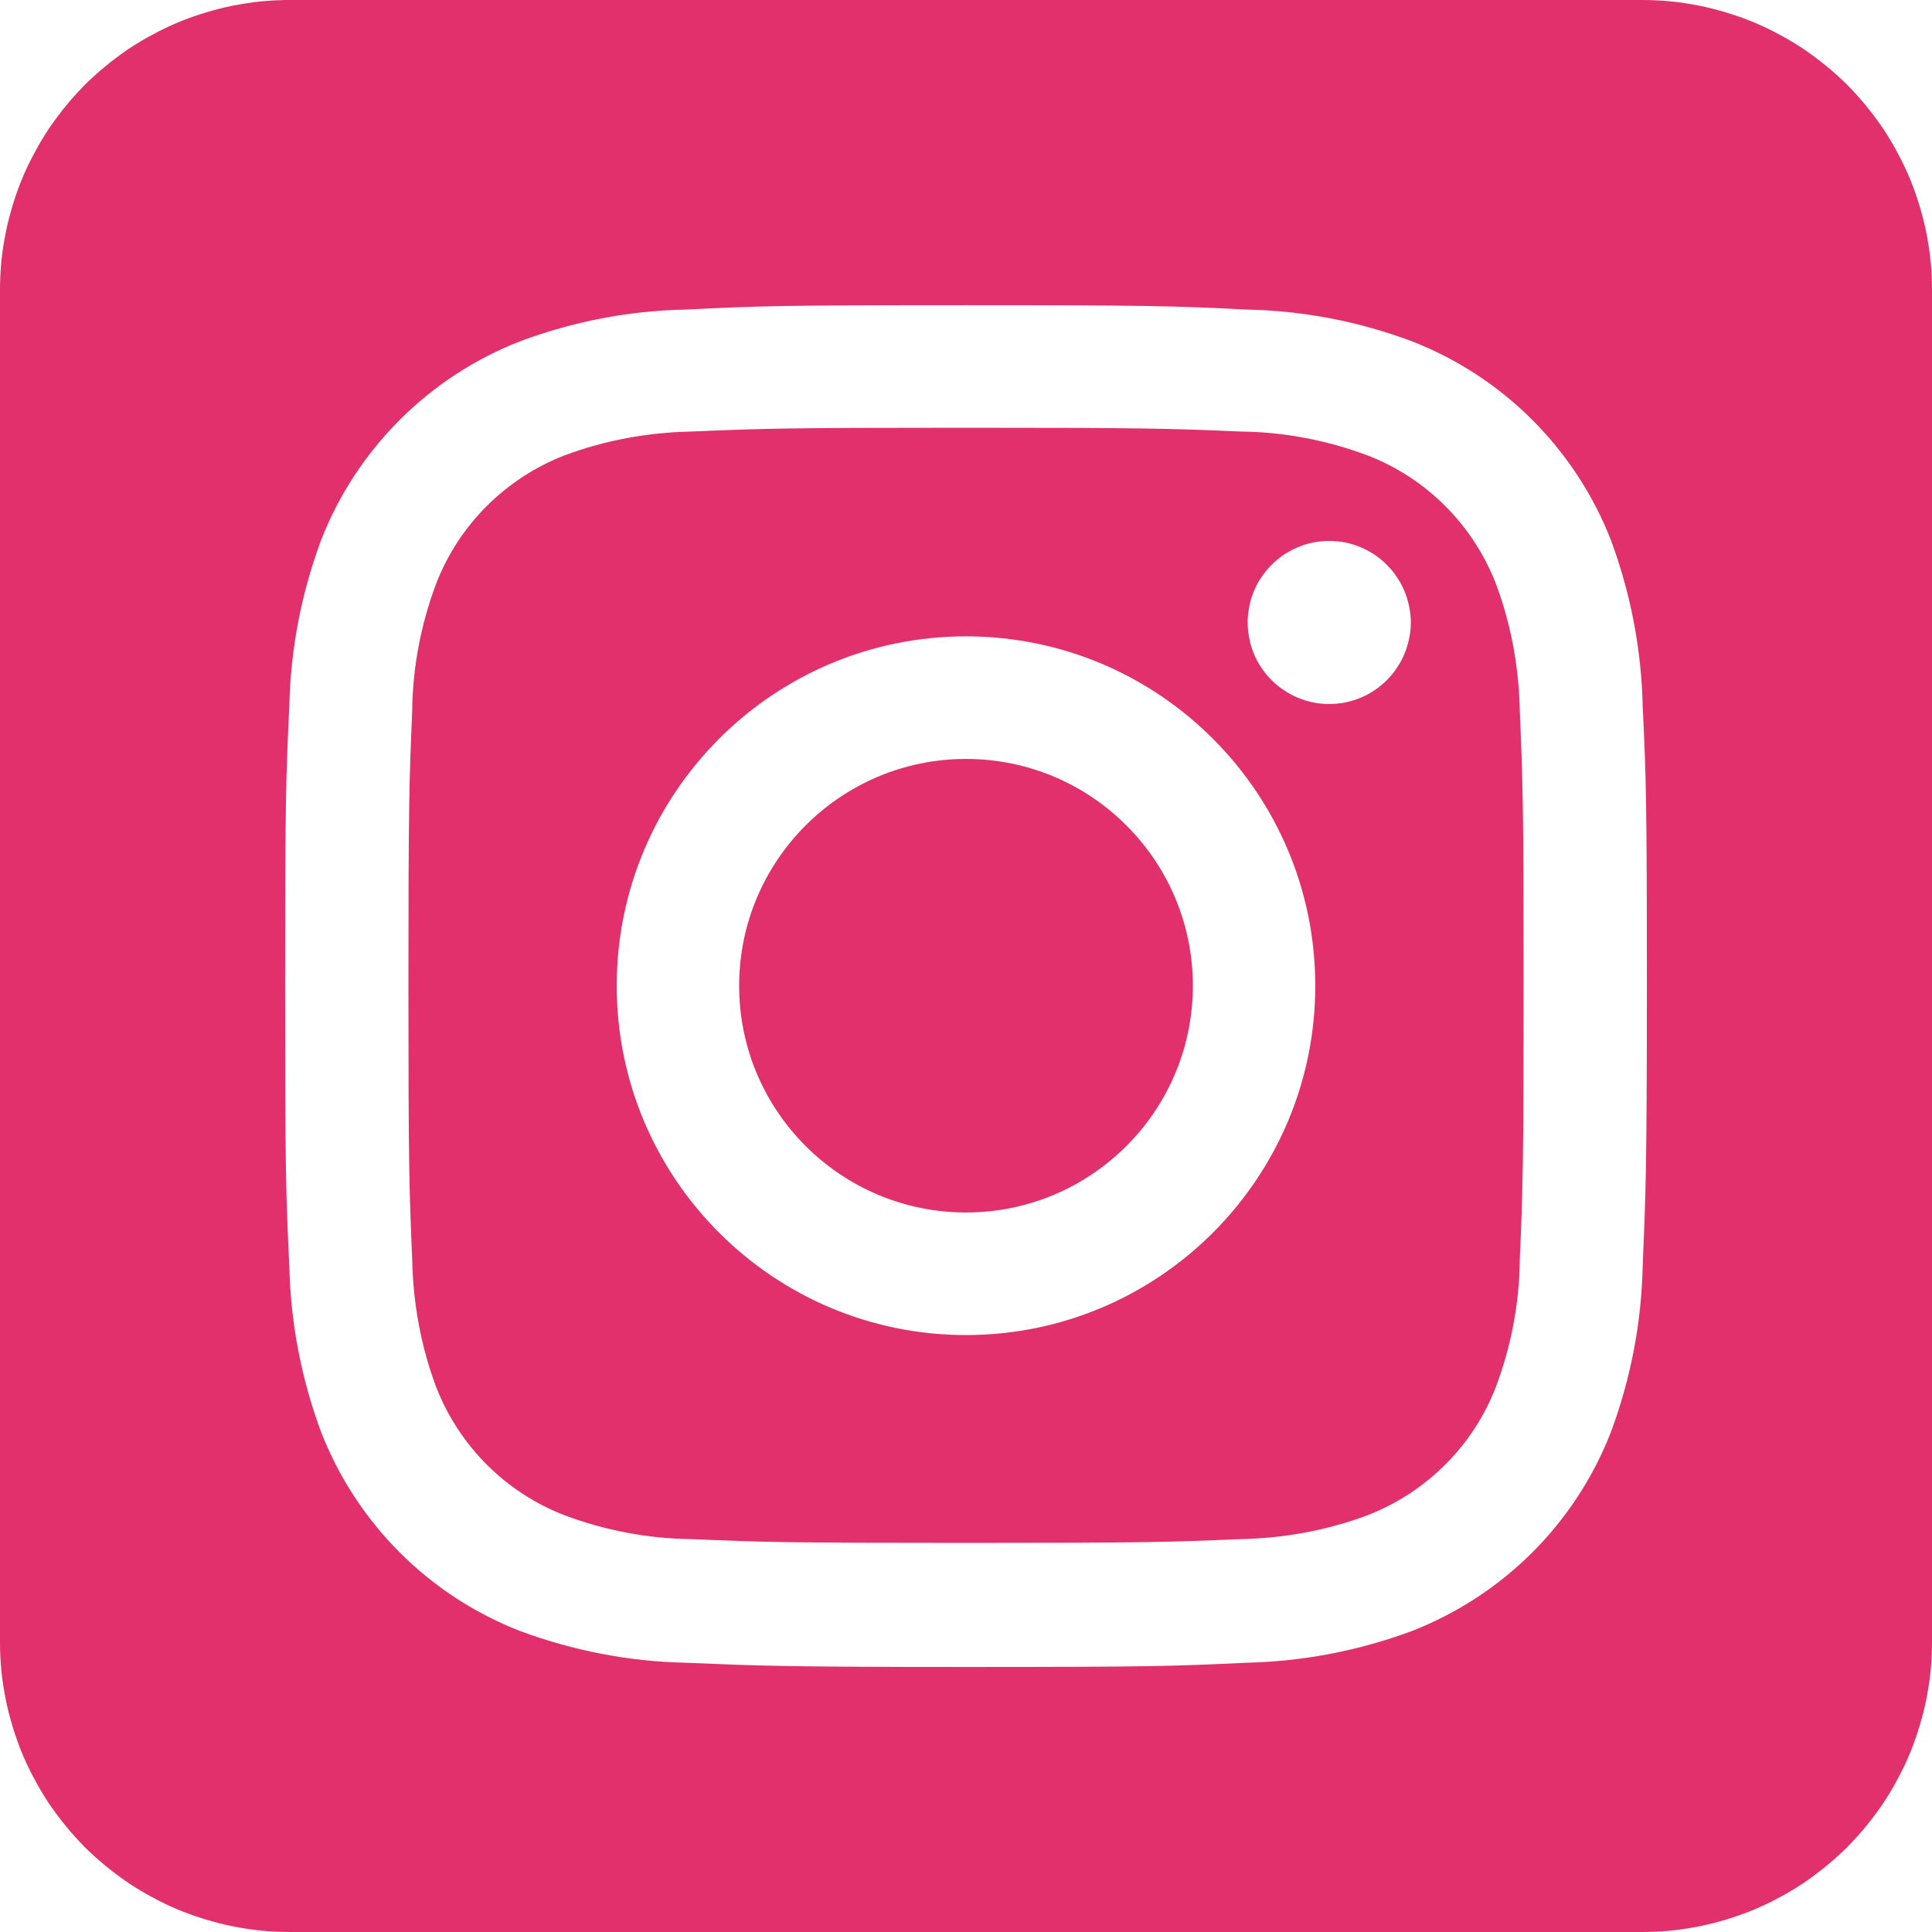
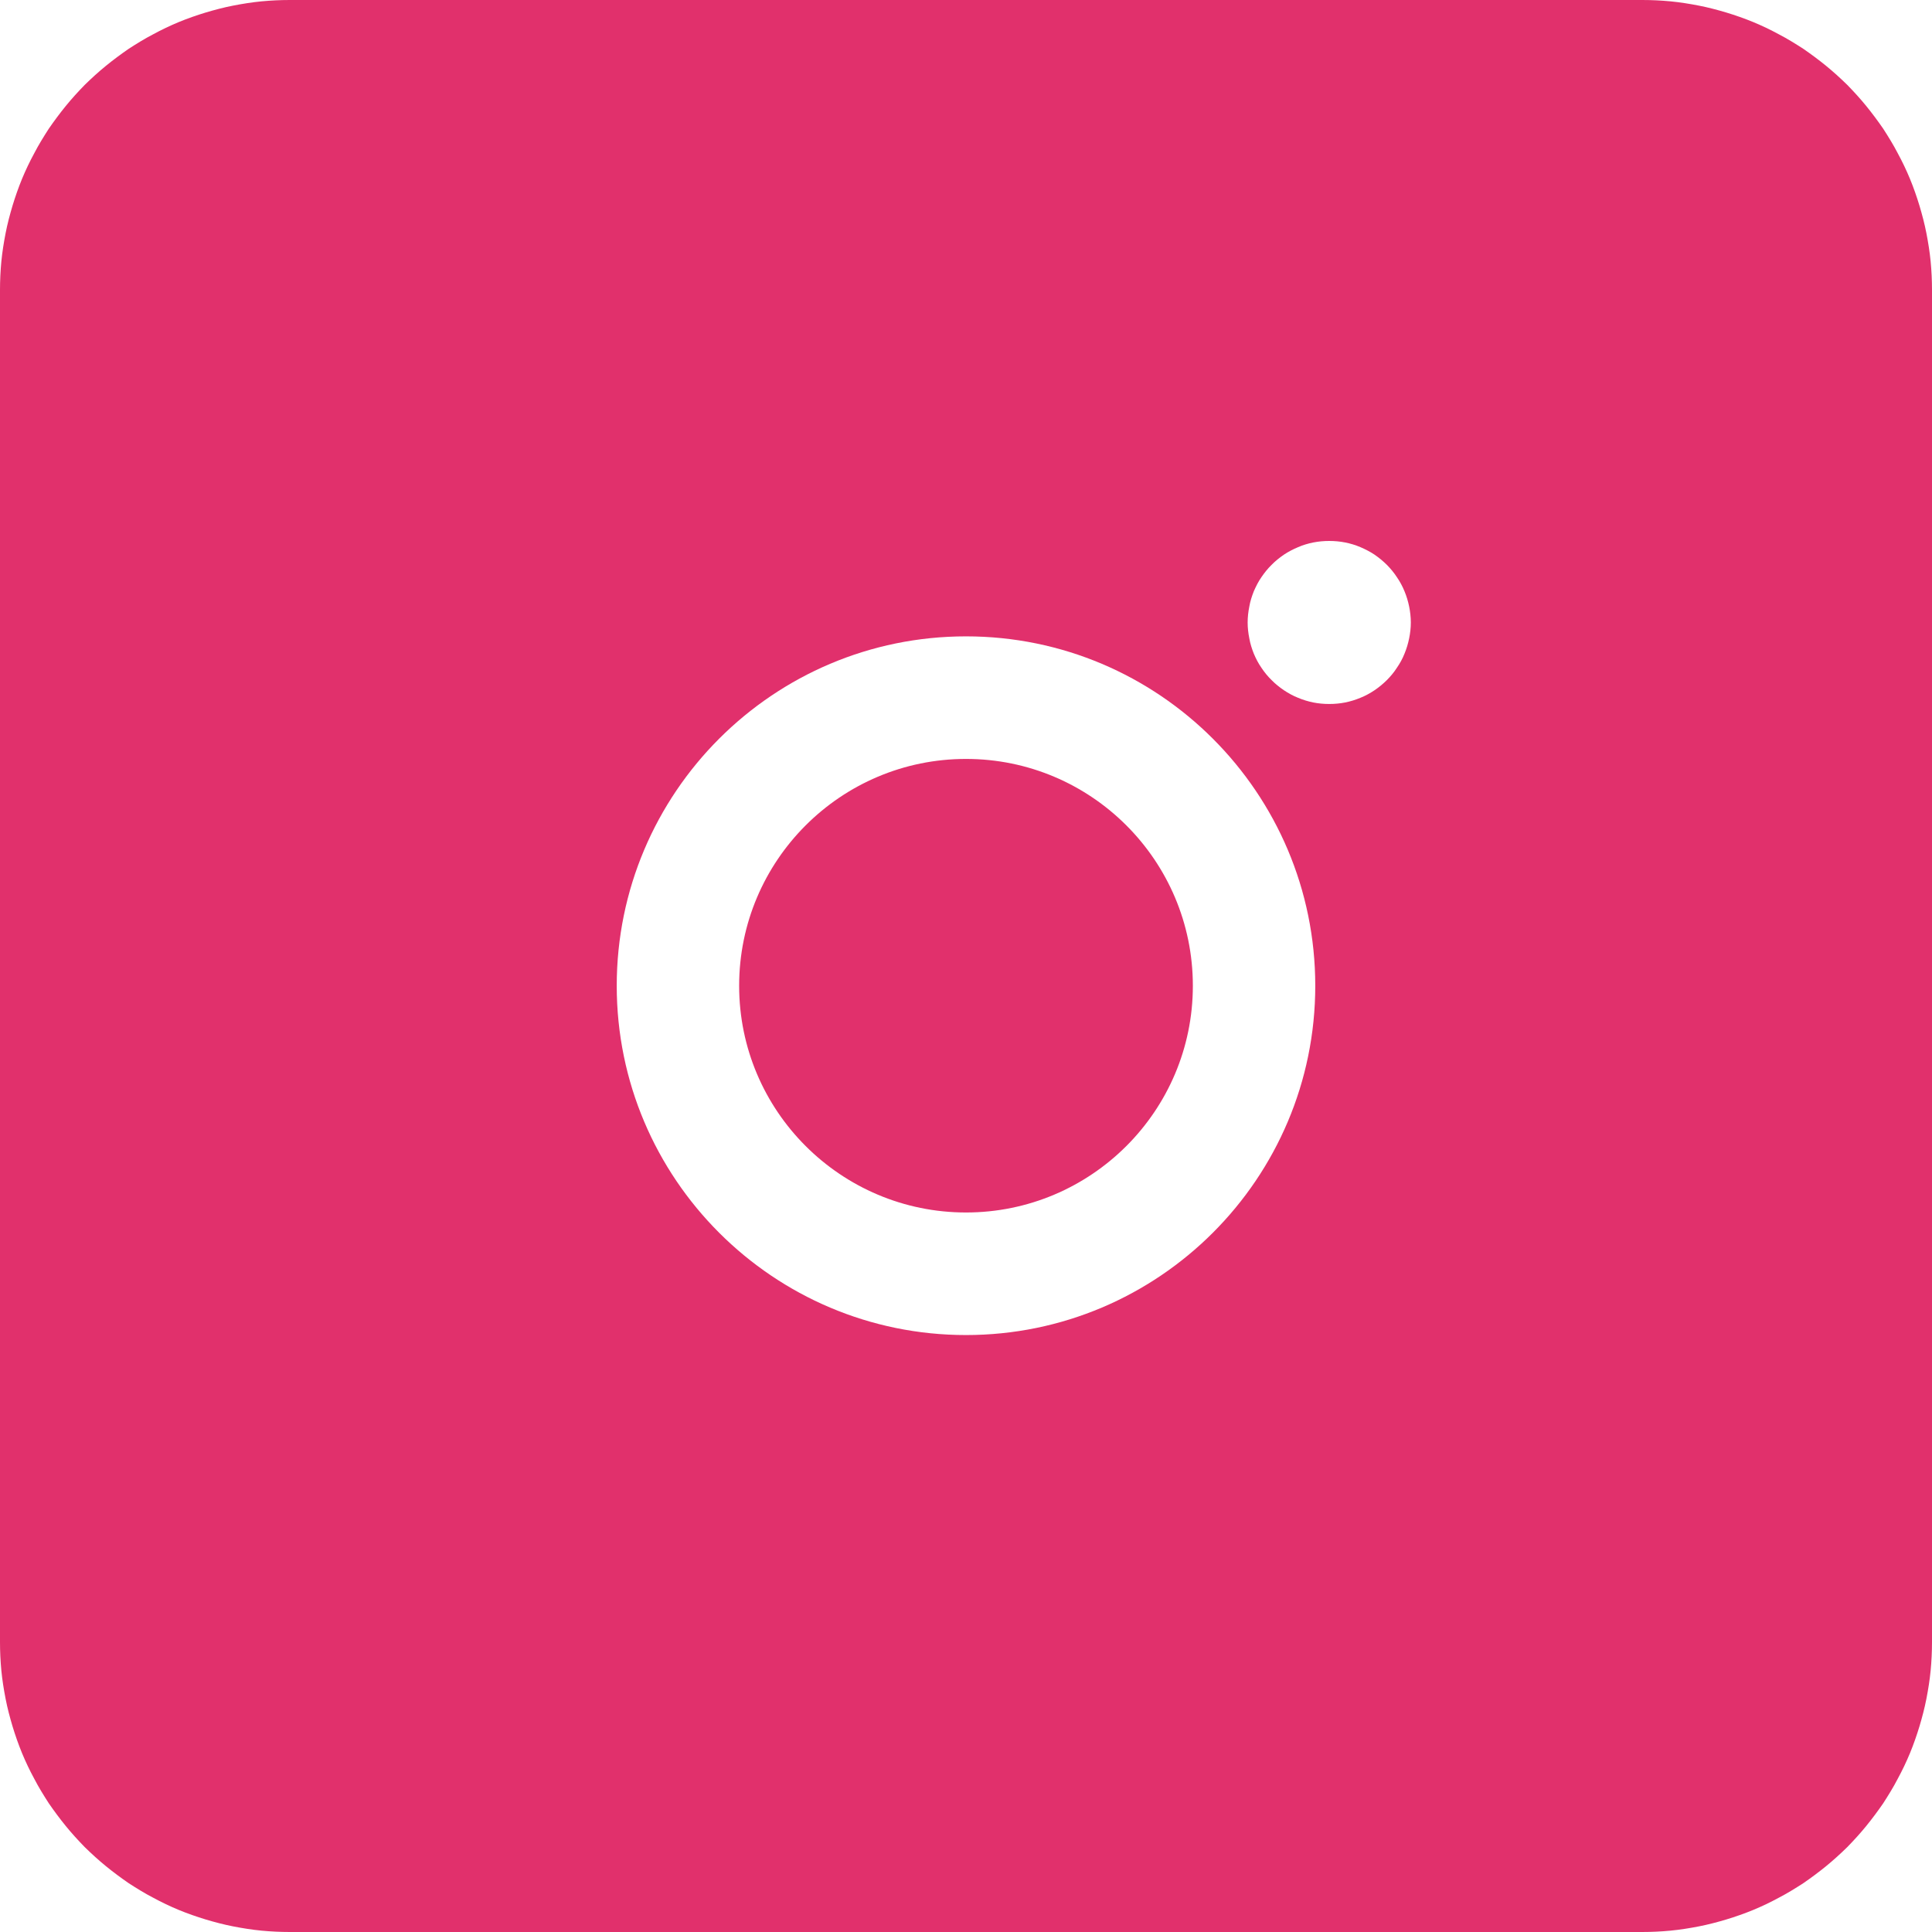
<svg xmlns="http://www.w3.org/2000/svg" width="50px" height="50px" viewBox="0 0 50 50" version="1.1">
  <defs>
    <clipPath id="clip1">
-       <path d="M 5.285 5.902 L 47.168 5.902 L 47.168 43.812 L 5.285 43.812 Z M 5.285 5.902 " />
-     </clipPath>
+       </clipPath>
    <clipPath id="clip2">
-       <path d="M 36.102 39.926 L 39.66 39.926 L 16.652 9.527 L 12.828 9.527 Z M 38.348 5.902 L 44.762 5.902 L 30.68 21.938 L 47.133 43.688 L 34.219 43.688 L 24.109 30.469 L 12.535 43.688 L 6.121 43.688 L 21.043 26.539 L 5.285 5.902 L 18.52 5.902 L 27.652 17.977 Z M 38.348 5.902 " />
-     </clipPath>
+       </clipPath>
  </defs>
  <g id="surface1">
    <rect x="0" y="0" width="50" height="50" style="fill:rgb(100%,100%,100%);fill-opacity:1;stroke:none;" />
    <g clip-path="url(#clip1)" clip-rule="nonzero">
      <g clip-path="url(#clip2)" clip-rule="nonzero">
-         <path style=" stroke:none;fill-rule:nonzero;fill:rgb(100%,100%,100%);fill-opacity:1;" d="M 5.285 5.902 L 47.191 5.902 L 47.191 43.688 L 5.285 43.688 Z M 5.285 5.902 " />
-       </g>
+         </g>
    </g>
    <path style=" stroke:none;fill-rule:nonzero;fill:rgb(88.235%,18.824%,42.353%);fill-opacity:1;" d="M 7.5 0 L 42.5 0 C 42.746 0 42.992 0.012 43.234 0.035 C 43.48 0.059 43.723 0.098 43.965 0.145 C 44.203 0.191 44.441 0.254 44.676 0.324 C 44.91 0.395 45.145 0.477 45.371 0.57 C 45.598 0.664 45.82 0.77 46.035 0.887 C 46.254 1 46.461 1.129 46.668 1.262 C 46.871 1.402 47.066 1.547 47.258 1.703 C 47.449 1.859 47.629 2.023 47.805 2.195 C 47.977 2.371 48.141 2.551 48.297 2.742 C 48.453 2.934 48.598 3.129 48.738 3.332 C 48.871 3.539 49 3.746 49.113 3.965 C 49.23 4.18 49.336 4.402 49.43 4.629 C 49.523 4.855 49.605 5.09 49.676 5.324 C 49.746 5.559 49.809 5.797 49.855 6.035 C 49.902 6.277 49.941 6.52 49.965 6.766 C 49.988 7.008 50 7.254 50 7.5 L 50 42.5 C 50 42.746 49.988 42.992 49.965 43.234 C 49.941 43.48 49.902 43.723 49.855 43.965 C 49.809 44.203 49.746 44.441 49.676 44.676 C 49.605 44.91 49.523 45.145 49.43 45.371 C 49.336 45.598 49.23 45.82 49.113 46.035 C 49 46.254 48.871 46.461 48.738 46.668 C 48.598 46.871 48.453 47.066 48.297 47.258 C 48.141 47.449 47.977 47.629 47.805 47.805 C 47.629 47.977 47.449 48.141 47.258 48.297 C 47.066 48.453 46.871 48.598 46.668 48.738 C 46.461 48.871 46.254 49 46.035 49.113 C 45.82 49.23 45.598 49.336 45.371 49.43 C 45.145 49.523 44.91 49.605 44.676 49.676 C 44.441 49.746 44.203 49.809 43.965 49.855 C 43.723 49.902 43.48 49.941 43.234 49.965 C 42.992 49.988 42.746 50 42.5 50 L 7.5 50 C 7.254 50 7.008 49.988 6.766 49.965 C 6.52 49.941 6.277 49.902 6.035 49.855 C 5.797 49.809 5.559 49.746 5.324 49.676 C 5.09 49.605 4.855 49.523 4.629 49.43 C 4.402 49.336 4.18 49.23 3.965 49.113 C 3.746 49 3.539 48.871 3.332 48.738 C 3.129 48.598 2.934 48.453 2.742 48.297 C 2.551 48.141 2.371 47.977 2.195 47.805 C 2.023 47.629 1.859 47.449 1.703 47.258 C 1.547 47.066 1.402 46.871 1.262 46.668 C 1.129 46.461 1 46.254 0.887 46.035 C 0.77 45.82 0.664 45.598 0.57 45.371 C 0.477 45.145 0.395 44.91 0.324 44.676 C 0.254 44.441 0.191 44.203 0.145 43.965 C 0.098 43.723 0.059 43.48 0.035 43.234 C 0.012 42.992 0 42.746 0 42.5 L 0 7.5 C 0 7.254 0.012 7.008 0.035 6.766 C 0.059 6.52 0.098 6.277 0.145 6.035 C 0.191 5.797 0.254 5.559 0.324 5.324 C 0.395 5.09 0.477 4.855 0.57 4.629 C 0.664 4.402 0.77 4.18 0.887 3.965 C 1 3.746 1.129 3.539 1.262 3.332 C 1.402 3.129 1.547 2.934 1.703 2.742 C 1.859 2.551 2.023 2.371 2.195 2.195 C 2.371 2.023 2.551 1.859 2.742 1.703 C 2.934 1.547 3.129 1.402 3.332 1.262 C 3.539 1.129 3.746 1 3.965 0.887 C 4.18 0.77 4.402 0.664 4.629 0.57 C 4.855 0.477 5.09 0.395 5.324 0.324 C 5.559 0.254 5.797 0.191 6.035 0.145 C 6.277 0.098 6.52 0.059 6.766 0.035 C 7.008 0.012 7.254 0 7.5 0 Z M 7.5 0 " />
-     <path style=" stroke:none;fill-rule:nonzero;fill:rgb(100%,100%,100%);fill-opacity:1;" d="M 25 11.07 C 29.699 11.07 30.262 11.09 32.109 11.168 C 33.23 11.18 34.332 11.391 35.379 11.781 C 36.918 12.371 38.129 13.59 38.719 15.121 C 39.109 16.168 39.309 17.27 39.332 18.391 C 39.41 20.25 39.43 20.801 39.43 25.5 C 39.43 30.199 39.41 30.762 39.332 32.609 C 39.32 33.73 39.109 34.832 38.719 35.879 C 38.129 37.418 36.91 38.629 35.379 39.219 C 34.332 39.609 33.23 39.809 32.109 39.832 C 30.25 39.91 29.699 39.93 25 39.93 C 20.301 39.93 19.738 39.91 17.891 39.832 C 16.77 39.82 15.668 39.609 14.621 39.219 C 13.082 38.629 11.871 37.41 11.281 35.879 C 10.891 34.832 10.691 33.73 10.668 32.609 C 10.59 30.75 10.57 30.199 10.57 25.5 C 10.57 20.801 10.59 20.238 10.668 18.391 C 10.68 17.27 10.891 16.168 11.281 15.121 C 11.871 13.582 13.09 12.371 14.621 11.781 C 15.668 11.391 16.77 11.191 17.891 11.168 C 19.75 11.09 20.301 11.07 25 11.07 M 25 7.898 C 20.219 7.898 19.621 7.918 17.738 8.012 C 16.281 8.039 14.832 8.32 13.461 8.832 C 11.102 9.75 9.23 11.621 8.309 13.98 C 7.801 15.352 7.52 16.789 7.488 18.262 C 7.398 20.141 7.379 20.738 7.379 25.52 C 7.379 30.301 7.398 30.898 7.488 32.781 C 7.52 34.238 7.801 35.691 8.309 37.059 C 9.23 39.418 11.09 41.289 13.461 42.211 C 14.832 42.719 16.27 43 17.738 43.031 C 19.621 43.109 20.219 43.141 25 43.141 C 29.781 43.141 30.379 43.121 32.262 43.031 C 33.719 43 35.168 42.719 36.539 42.211 C 38.898 41.289 40.77 39.43 41.691 37.059 C 42.199 35.691 42.48 34.25 42.512 32.781 C 42.59 30.898 42.621 30.301 42.621 25.52 C 42.621 20.738 42.602 20.141 42.512 18.262 C 42.48 16.801 42.199 15.352 41.691 13.98 C 40.77 11.621 38.898 9.75 36.539 8.832 C 35.168 8.32 33.73 8.039 32.262 8.012 C 30.379 7.918 29.781 7.898 25 7.898 Z M 25 7.898 " />
    <path style=" stroke:none;fill-rule:nonzero;fill:rgb(100%,100%,100%);fill-opacity:1;" d="M 25 16.469 C 20.012 16.469 15.961 20.52 15.961 25.512 C 15.961 30.5 20.012 34.551 25 34.551 C 29.988 34.551 34.039 30.5 34.039 25.512 C 34.039 20.52 29.988 16.469 25 16.469 Z M 25 31.379 C 21.762 31.379 19.129 28.75 19.129 25.512 C 19.129 22.27 21.762 19.641 25 19.641 C 28.238 19.641 30.871 22.27 30.871 25.512 C 30.871 28.75 28.238 31.379 25 31.379 Z M 25 31.379 " />
    <path style=" stroke:none;fill-rule:nonzero;fill:rgb(100%,100%,100%);fill-opacity:1;" d="M 36.512 16.109 C 36.512 16.25 36.496 16.387 36.469 16.52 C 36.441 16.656 36.402 16.789 36.348 16.918 C 36.297 17.047 36.23 17.168 36.152 17.281 C 36.078 17.398 35.988 17.504 35.891 17.602 C 35.793 17.699 35.688 17.785 35.574 17.863 C 35.457 17.941 35.336 18.008 35.207 18.059 C 35.078 18.113 34.949 18.152 34.812 18.18 C 34.676 18.207 34.539 18.219 34.398 18.219 C 34.262 18.219 34.125 18.207 33.988 18.18 C 33.852 18.152 33.723 18.113 33.594 18.059 C 33.465 18.008 33.344 17.941 33.227 17.863 C 33.113 17.785 33.004 17.699 32.91 17.602 C 32.809 17.504 32.723 17.398 32.645 17.281 C 32.566 17.168 32.504 17.047 32.449 16.918 C 32.398 16.789 32.355 16.656 32.332 16.52 C 32.305 16.387 32.289 16.25 32.289 16.109 C 32.289 15.973 32.305 15.832 32.332 15.699 C 32.355 15.562 32.398 15.43 32.449 15.301 C 32.504 15.176 32.566 15.051 32.645 14.938 C 32.723 14.824 32.809 14.715 32.91 14.617 C 33.004 14.52 33.113 14.434 33.227 14.355 C 33.344 14.277 33.465 14.215 33.594 14.16 C 33.723 14.105 33.852 14.066 33.988 14.039 C 34.125 14.012 34.262 14 34.398 14 C 34.539 14 34.676 14.012 34.812 14.039 C 34.949 14.066 35.078 14.105 35.207 14.16 C 35.336 14.215 35.457 14.277 35.574 14.355 C 35.688 14.434 35.793 14.52 35.891 14.617 C 35.988 14.715 36.078 14.824 36.152 14.938 C 36.23 15.051 36.297 15.176 36.348 15.301 C 36.402 15.43 36.441 15.562 36.469 15.699 C 36.496 15.832 36.512 15.973 36.512 16.109 Z M 36.512 16.109 " />
  </g>
</svg>